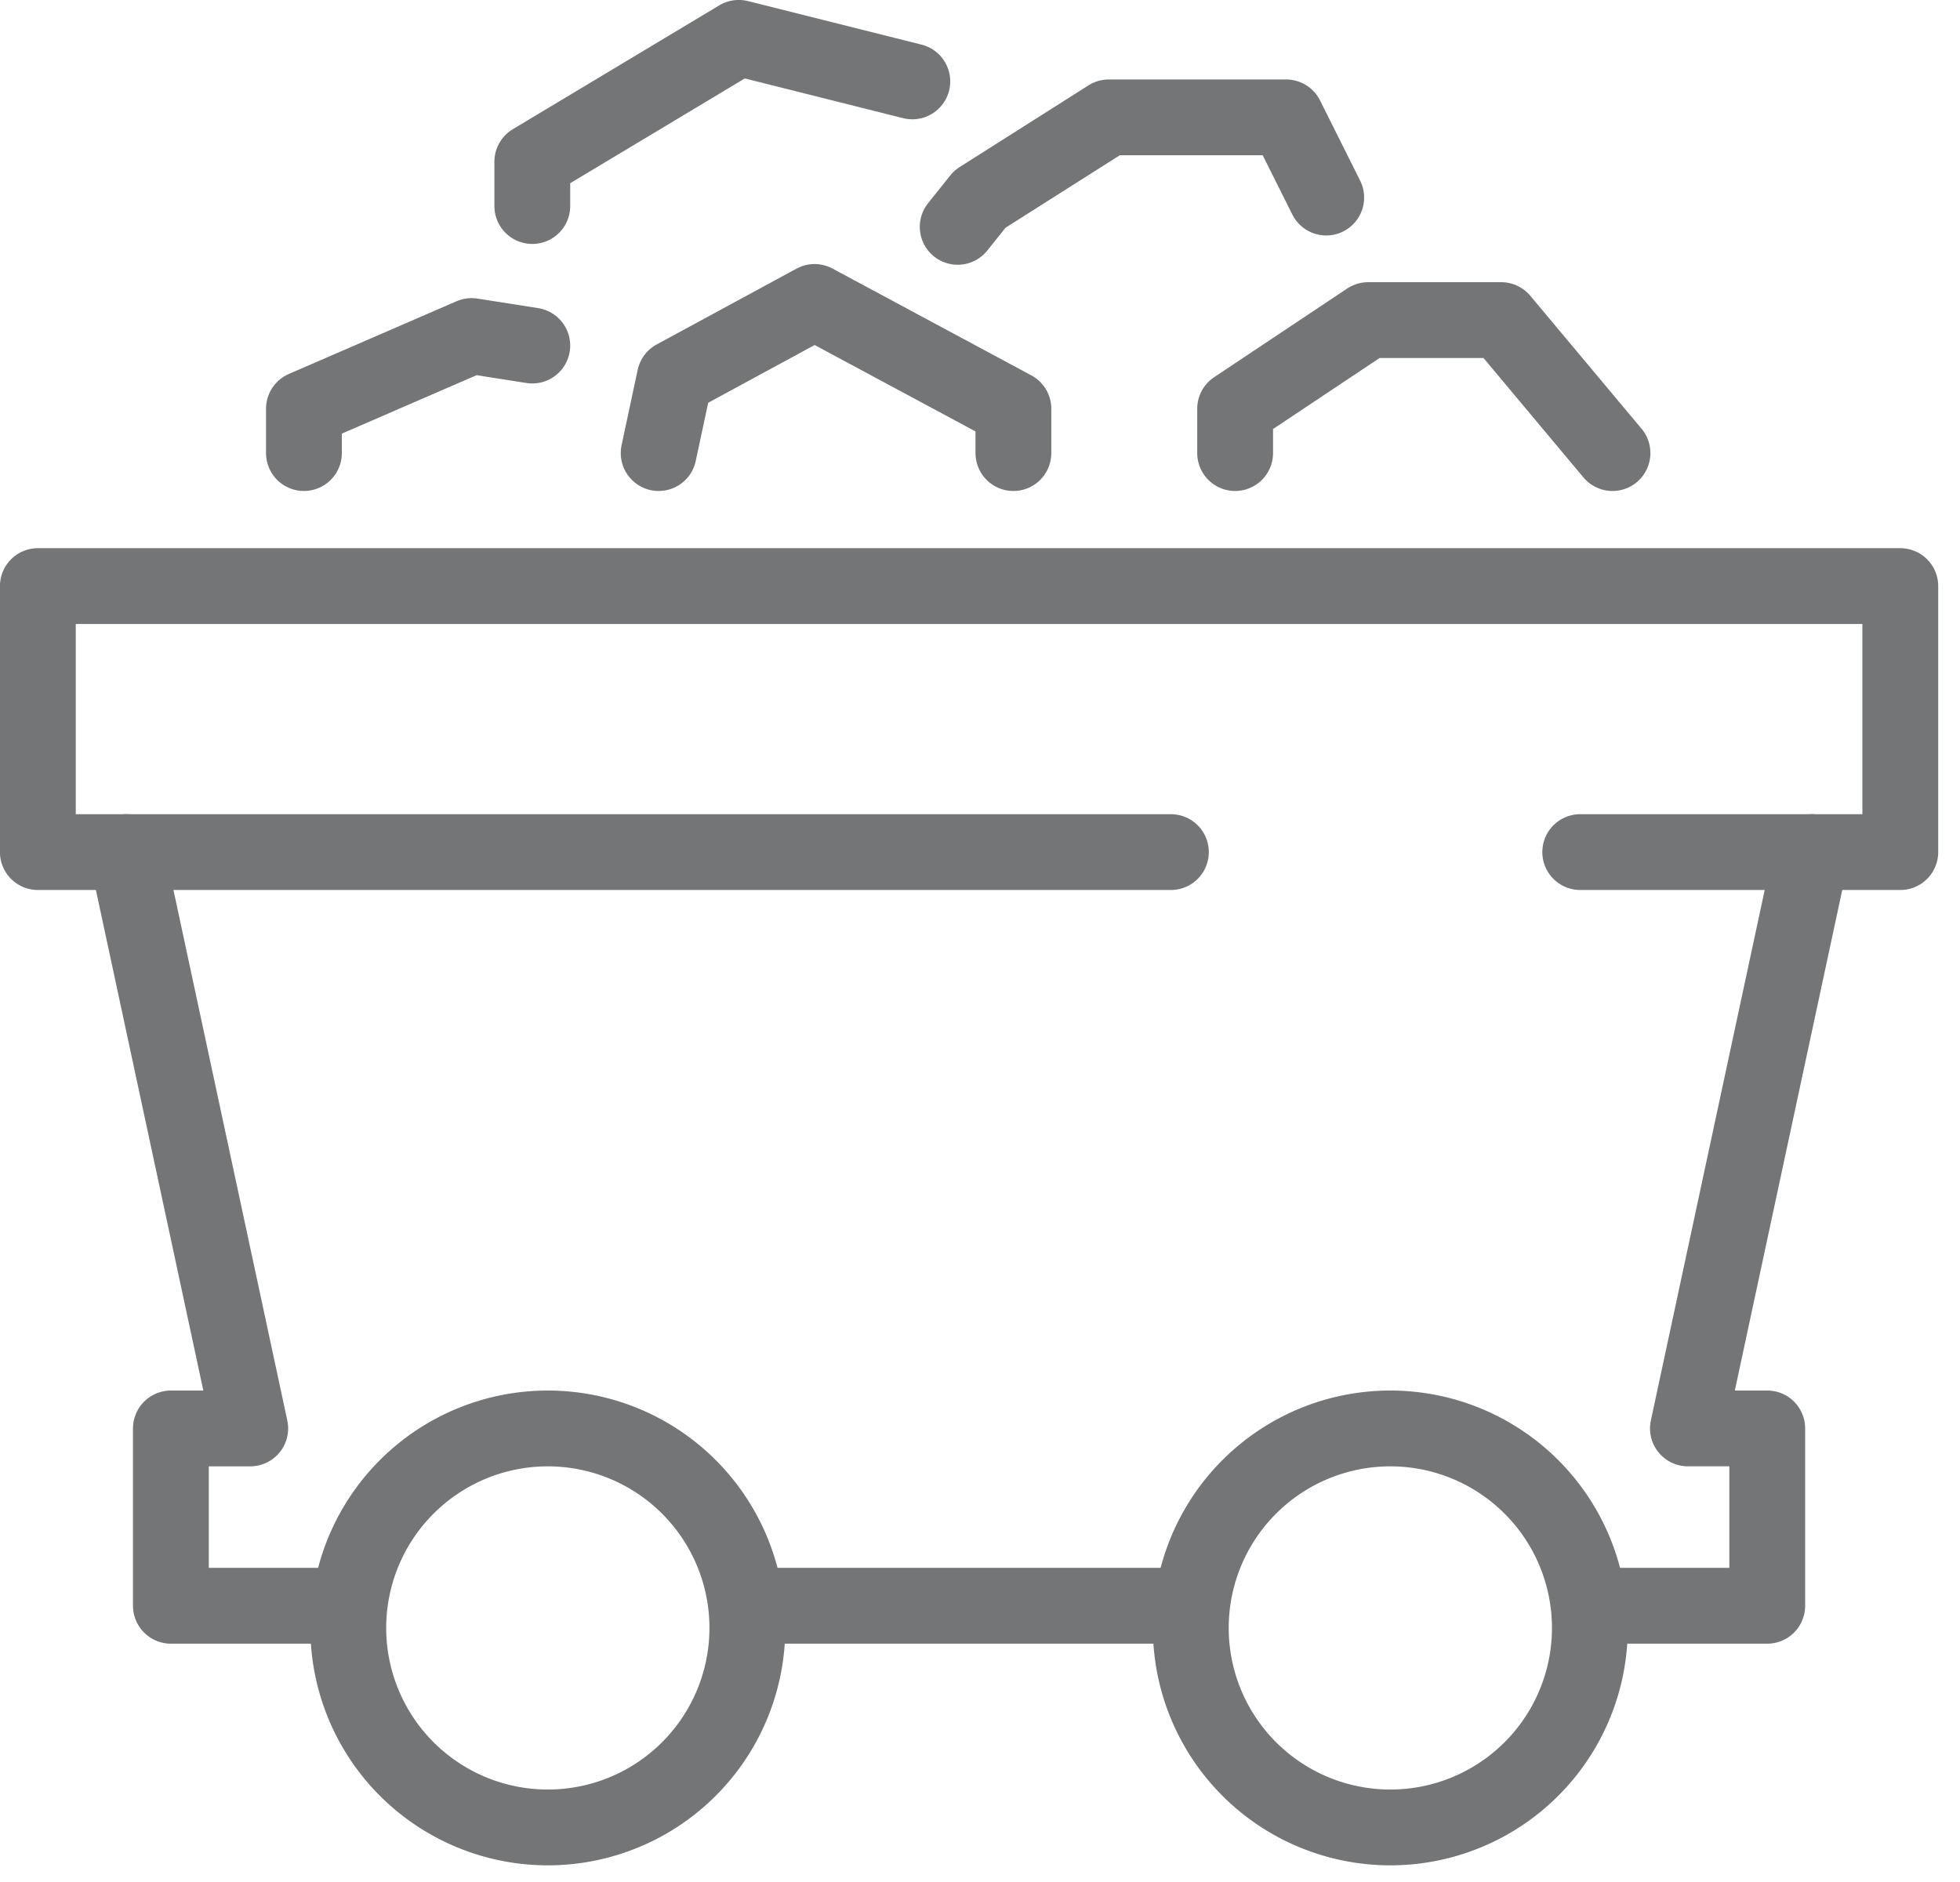
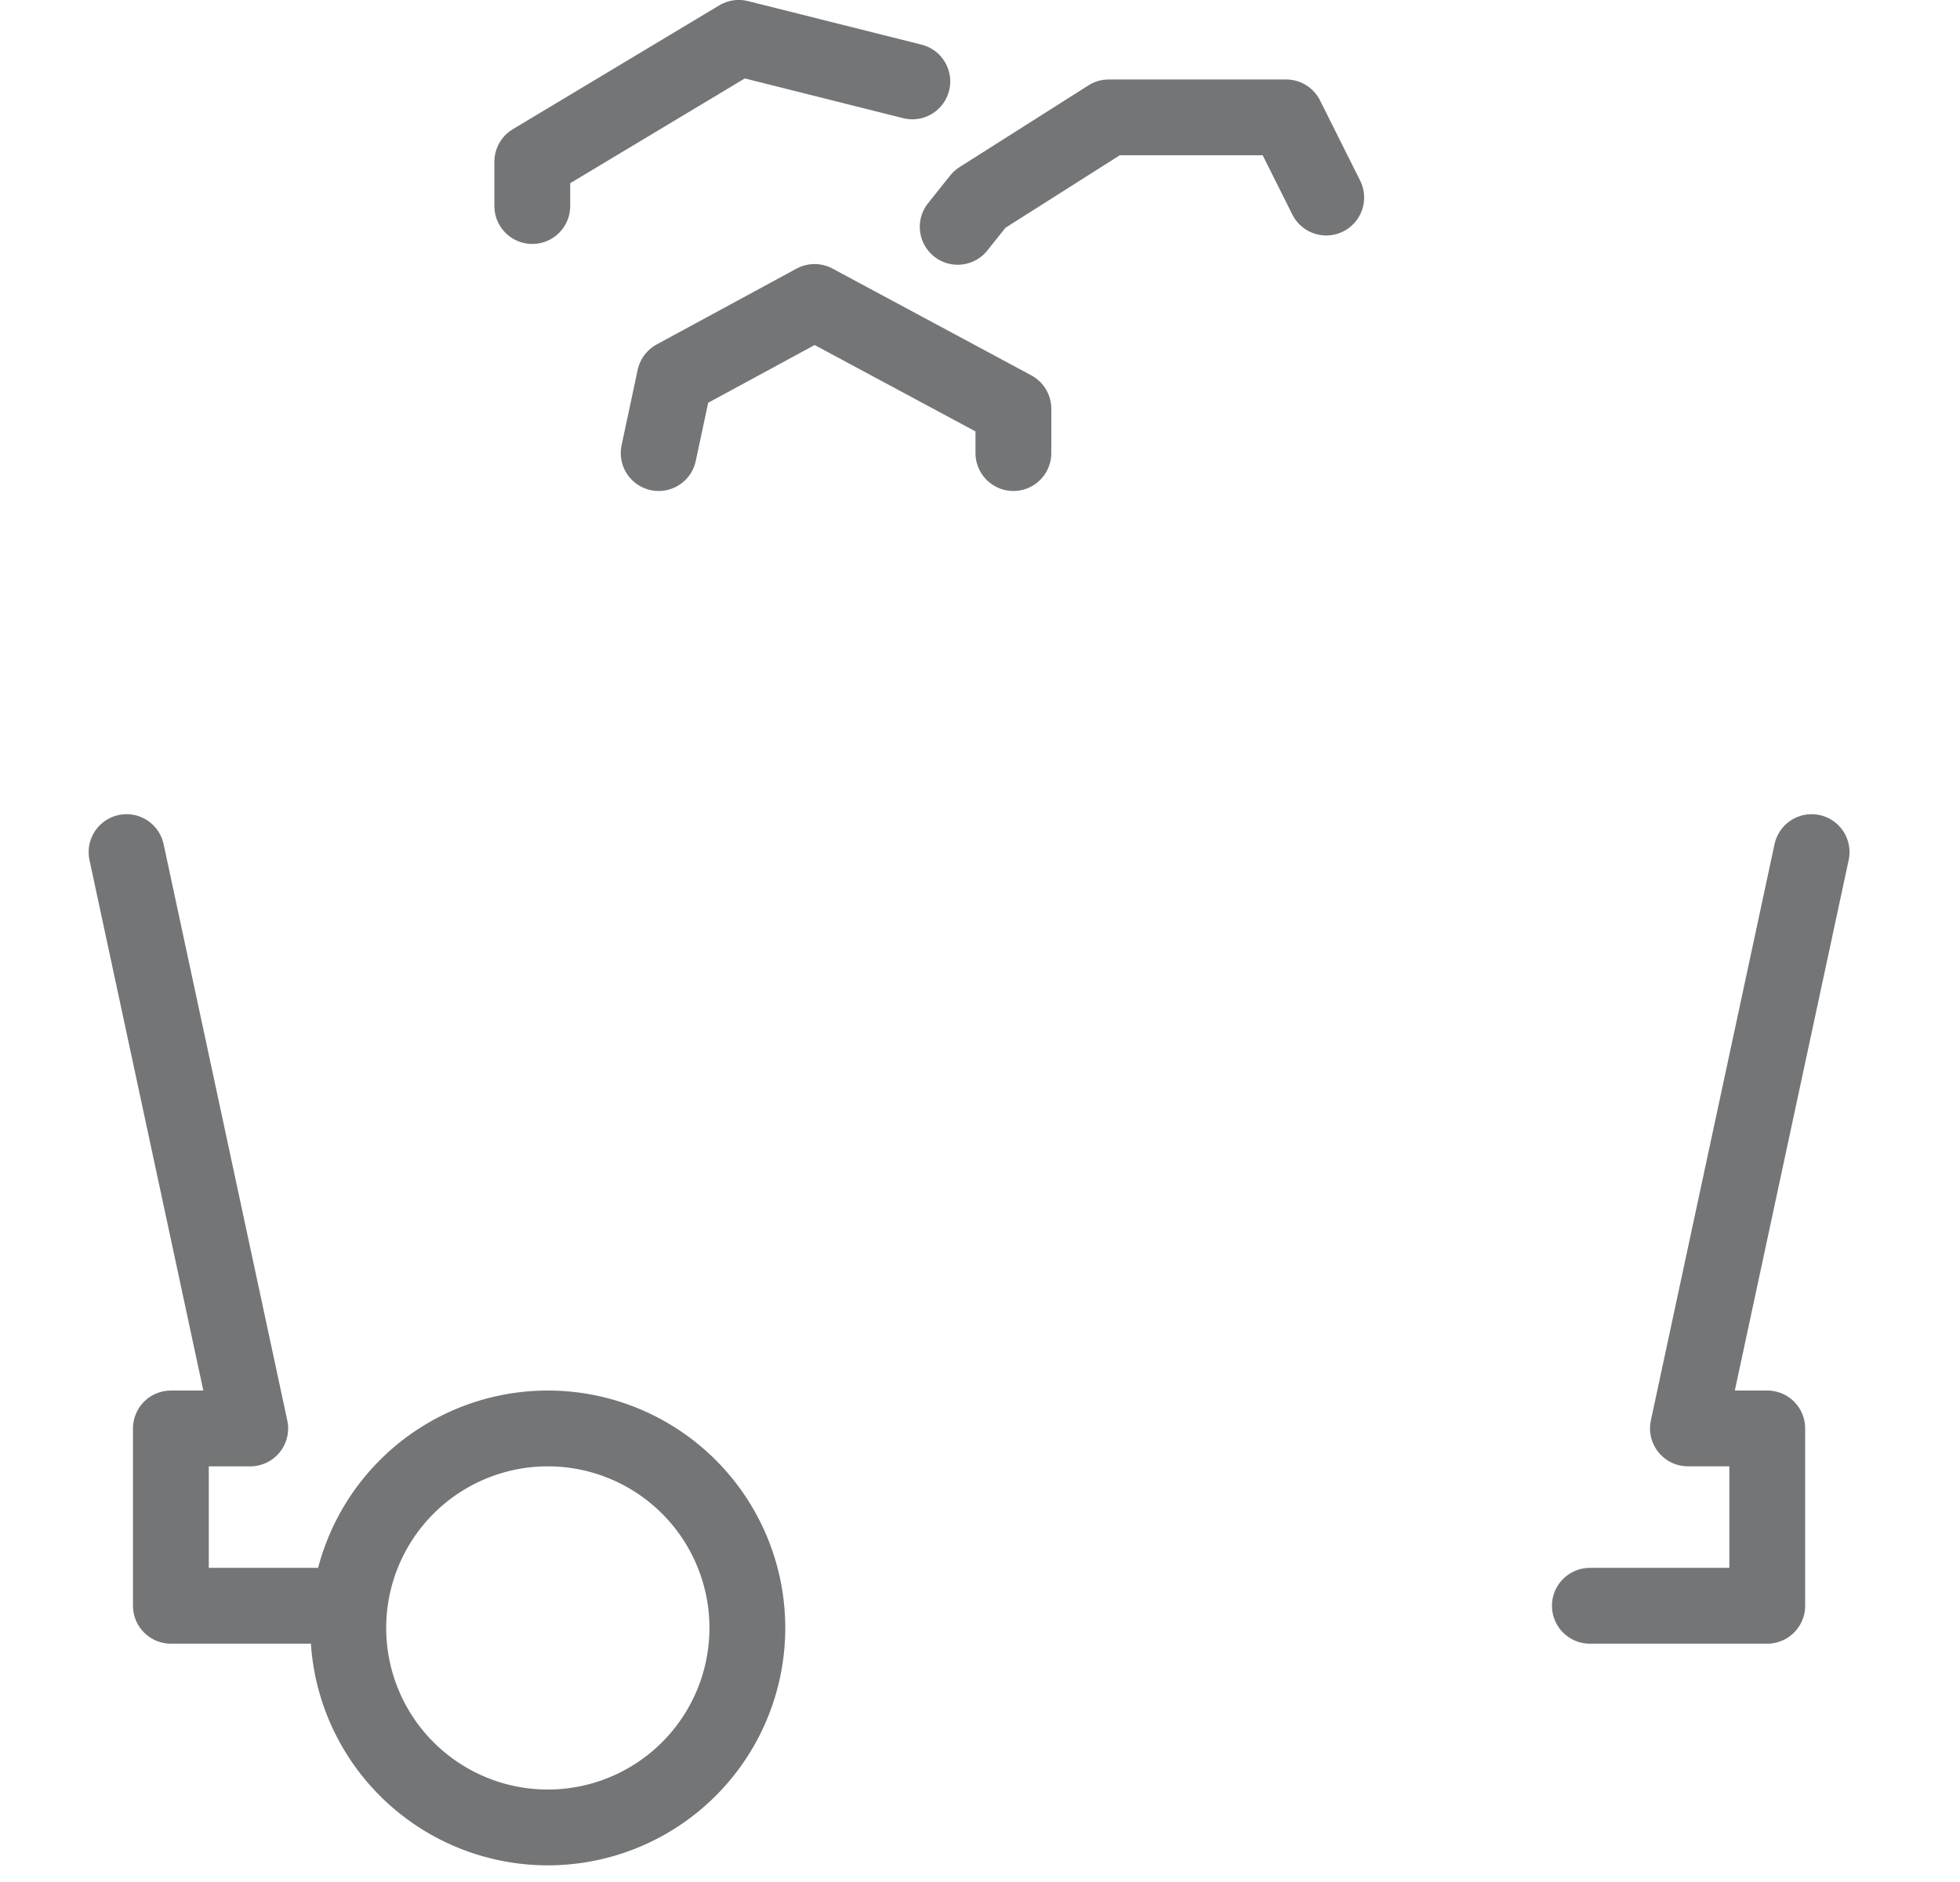
<svg xmlns="http://www.w3.org/2000/svg" width="76" height="73" viewBox="0 0 76 73">
  <g>
    <g>
      <g>
        <g>
          <g>
            <path fill="none" stroke="#737577" stroke-linecap="round" stroke-linejoin="round" stroke-miterlimit="20" stroke-width="2.94" d="M4.907 33.047v0L9.703 55.4v0H6.626v6.877h6.878v0" />
          </g>
          <g>
            <path fill="none" stroke="#737577" stroke-linecap="round" stroke-linejoin="round" stroke-miterlimit="20" stroke-width="2.94" d="M61.648 62.277v0h6.878v0-6.878 0H65.45v0l4.796-22.352v0" />
          </g>
        </g>
      </g>
      <g>
-         <path fill="none" stroke="#737577" stroke-linecap="round" stroke-linejoin="round" stroke-miterlimit="20" stroke-width="2.94" d="M28.979 62.277h17.194" />
-       </g>
+         </g>
      <g>
        <g>
          <g>
            <path fill="none" stroke="#737577" stroke-linecap="round" stroke-linejoin="round" stroke-miterlimit="20" stroke-width="2.94" d="M28.979 63.137a7.737 7.737 0 0 1-7.737 7.737 7.737 7.737 0 1 1 7.737-7.737z" />
          </g>
          <g>
-             <path fill="none" stroke="#737577" stroke-linecap="round" stroke-linejoin="round" stroke-miterlimit="20" stroke-width="2.94" d="M61.648 63.137a7.737 7.737 0 0 1-7.737 7.737 7.737 7.737 0 1 1 7.737-7.737z" />
-           </g>
+             </g>
          <g>
-             <path fill="none" stroke="#737577" stroke-linecap="round" stroke-linejoin="round" stroke-miterlimit="20" stroke-width="2.94" d="M45.402 33.047v0H1.468v0V22.73v0h72.217v10.317H61.274v0" />
-           </g>
+             </g>
          <g>
-             <path fill="none" stroke="#737577" stroke-linecap="round" stroke-linejoin="round" stroke-miterlimit="20" stroke-width="2.94" d="M11.785 17.572v0-1.72 0l6.502-2.82v0l2.353.37v0" />
-           </g>
+             </g>
          <g>
            <path fill="none" stroke="#737577" stroke-linecap="round" stroke-linejoin="round" stroke-miterlimit="20" stroke-width="2.94" d="M25.54 17.572v0l.624-2.921v0l5.421-2.94v0l7.71 4.142v1.719" />
          </g>
          <g>
-             <path fill="none" stroke="#737577" stroke-linecap="round" stroke-linejoin="round" stroke-miterlimit="20" stroke-width="2.94" d="M47.893 17.572v0-1.72 0l5.158-3.438v0h5.159v0l4.315 5.158v0" />
-           </g>
+             </g>
          <g>
            <path fill="none" stroke="#737577" stroke-linecap="round" stroke-linejoin="round" stroke-miterlimit="20" stroke-width="2.94" d="M20.64 7.991v0-1.719 0l8.006-4.804v0l6.73 1.689v0" />
          </g>
          <g>
            <path fill="none" stroke="#737577" stroke-linecap="round" stroke-linejoin="round" stroke-miterlimit="20" stroke-width="2.94" d="M51.425 7.662v0l-1.555-3.11v0h-6.877v0l-4.998 3.17v0l-.86 1.076v0" />
          </g>
        </g>
      </g>
    </g>
  </g>
</svg>